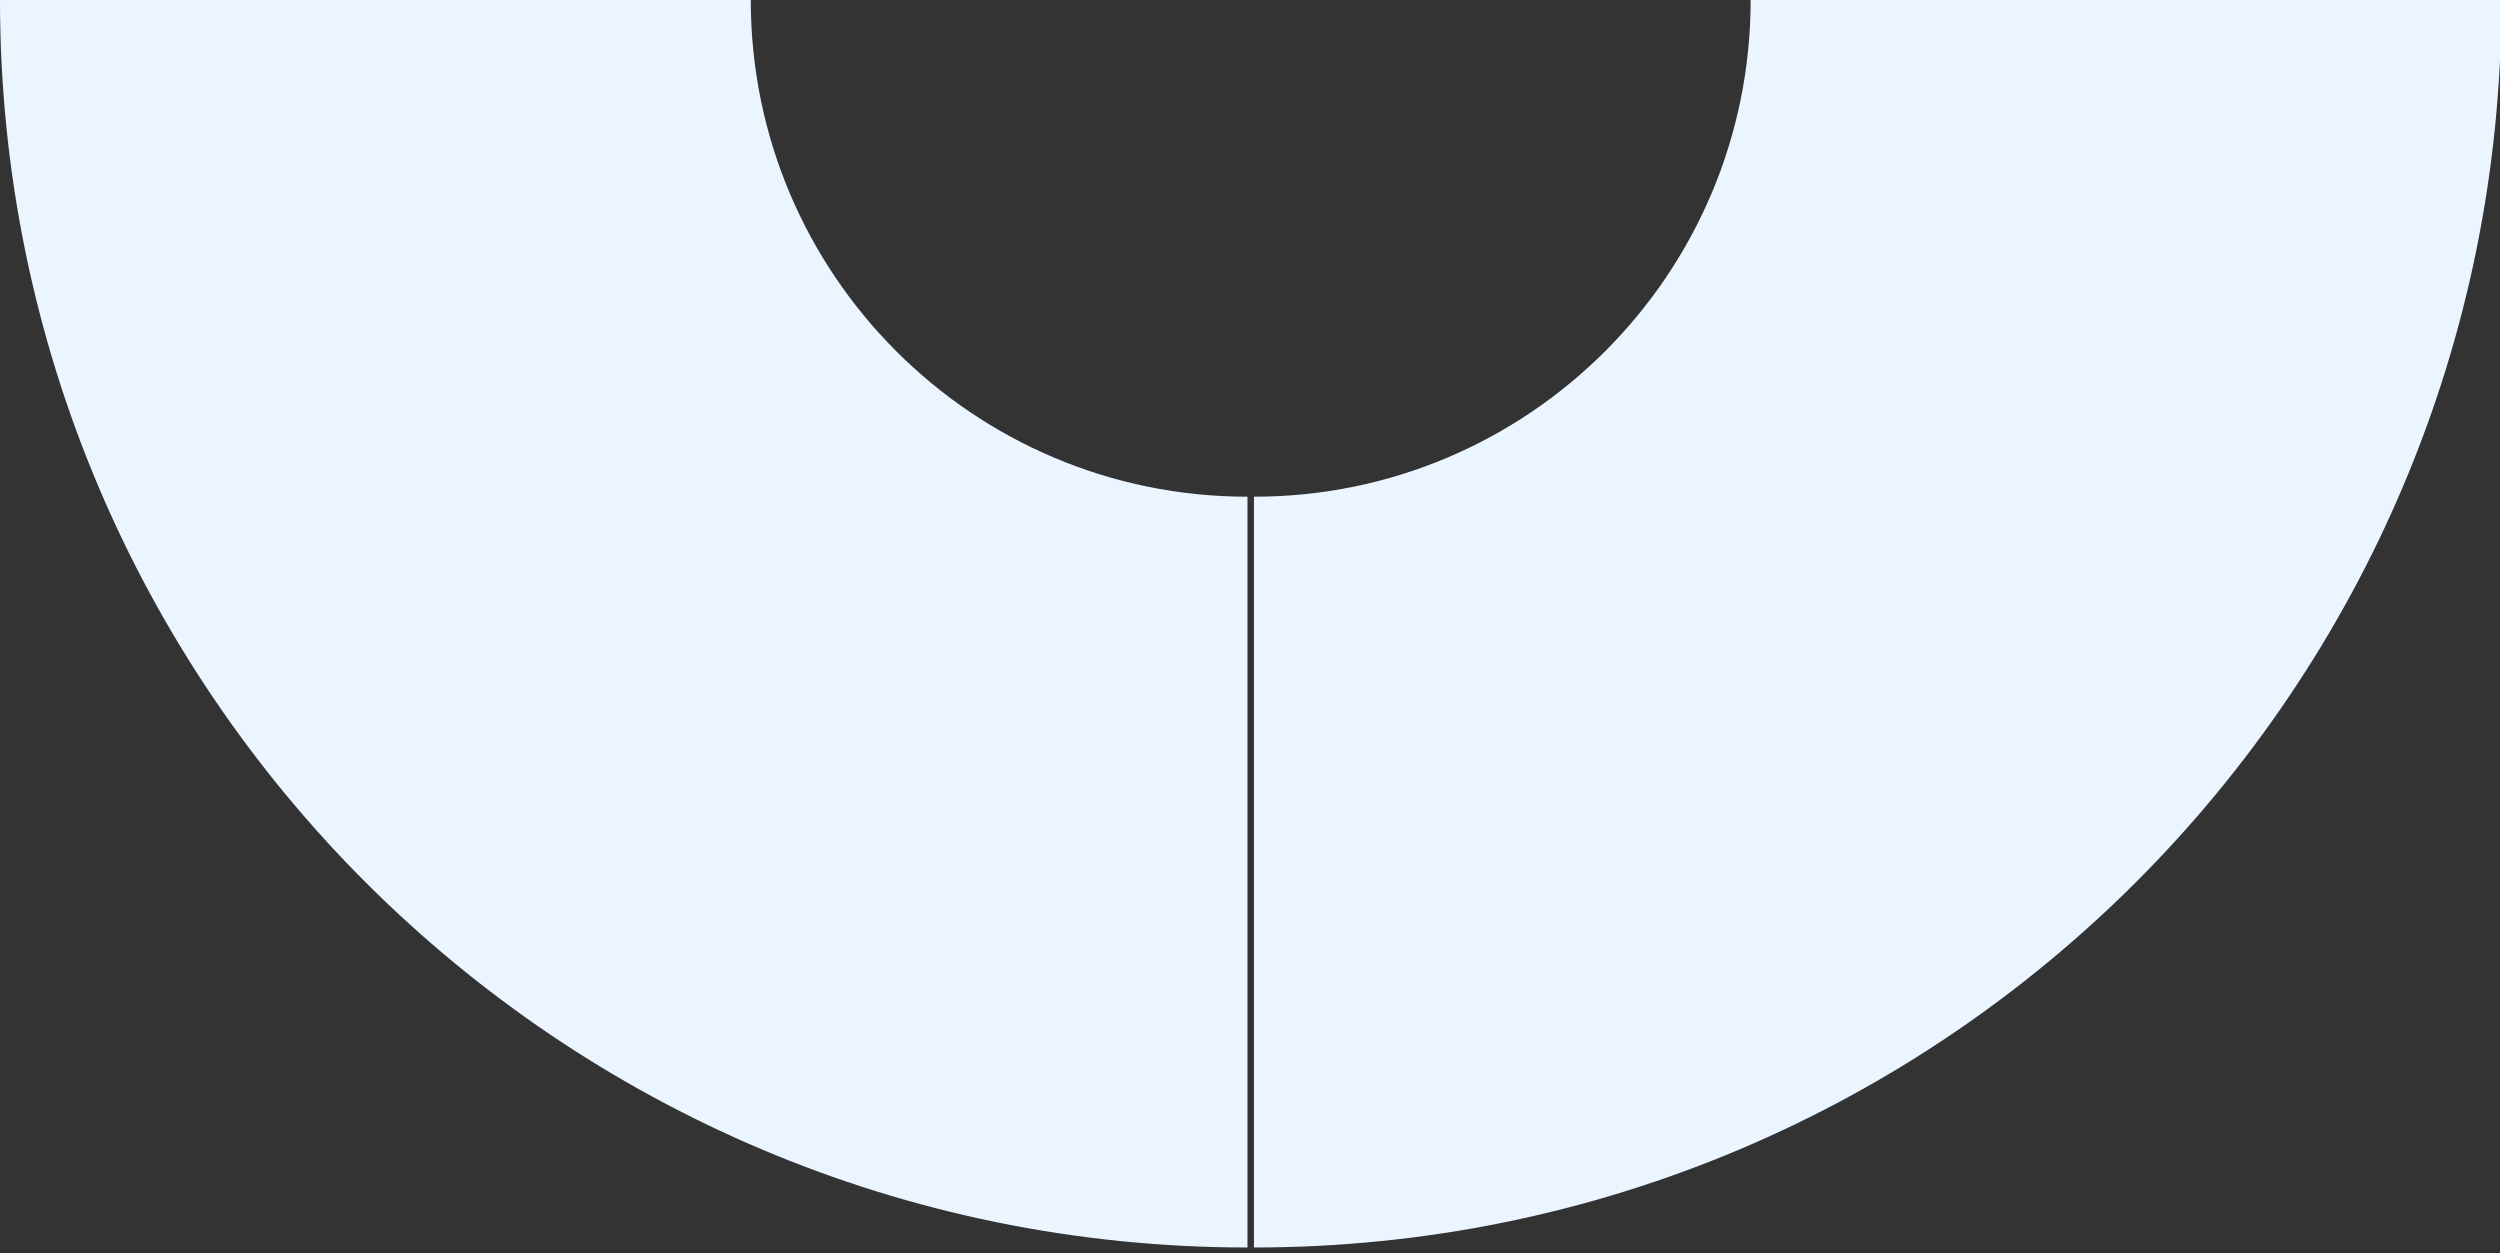
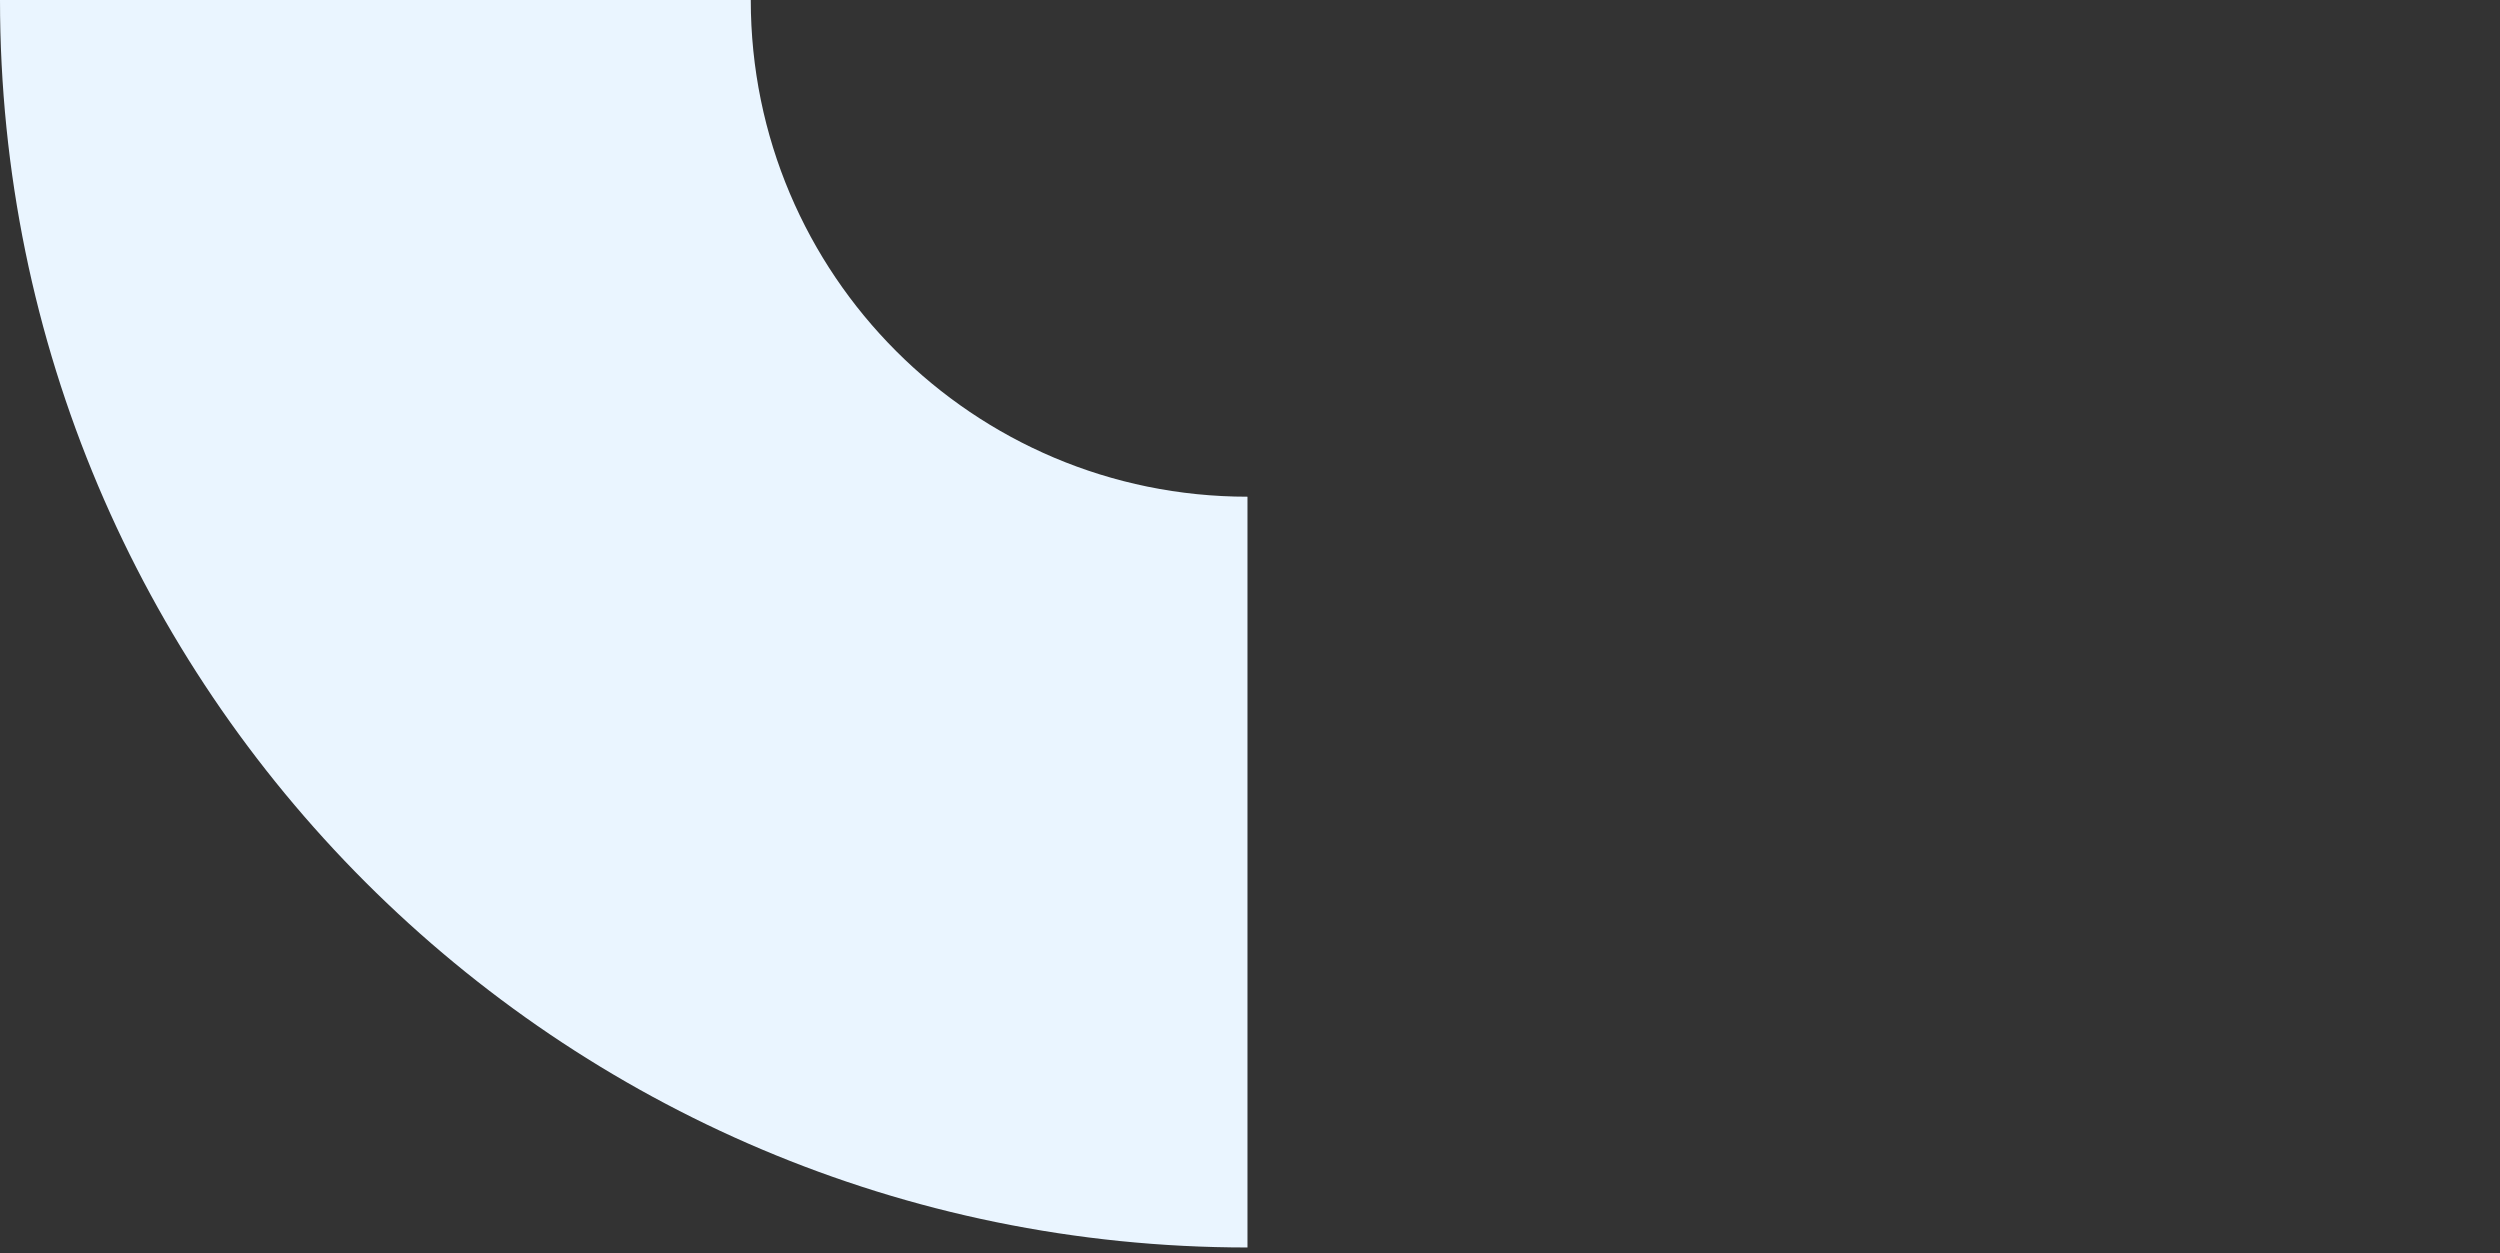
<svg xmlns="http://www.w3.org/2000/svg" width="387" height="194" viewBox="0 0 387 194" fill="none">
  <rect x="0" y="0" width="387" height="194" fill="#333333" stroke="none" />
-   <path fill-rule="evenodd" clip-rule="evenodd" d="M6.10352e-05 -0C6.10352e-05 106.65 86.46 193.11 193.11 193.11V76.89C150.64 76.89 116.22 42.46 116.22 -0H6.10352e-05Z" fill="#EAF5FF" />
-   <path fill-rule="evenodd" clip-rule="evenodd" d="M194.11 193.11C300.76 193.11 387.22 106.65 387.22 -0H271C271 42.47 236.57 76.89 194.11 76.89V193.11Z" fill="#EAF5FF" />
+   <path fill-rule="evenodd" clip-rule="evenodd" d="M6.10352e-05 -0C6.10352e-05 106.65 86.46 193.11 193.11 193.11V76.89C150.64 76.89 116.22 42.46 116.22 -0H6.10352e-05" fill="#EAF5FF" />
</svg>